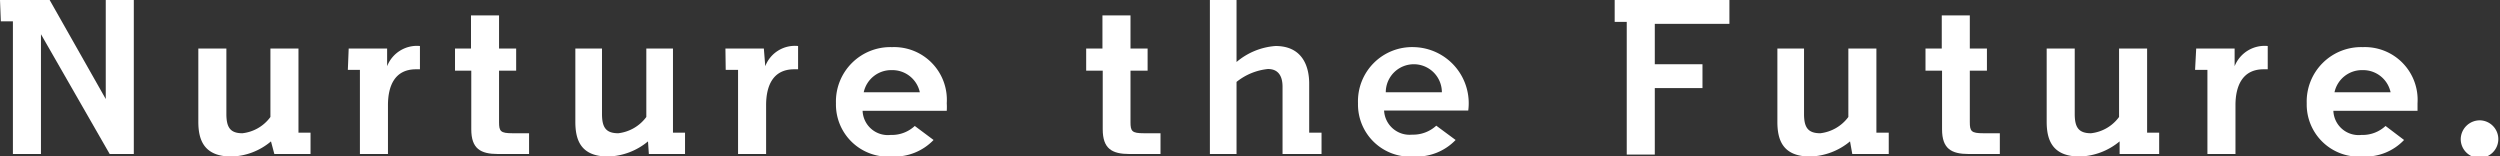
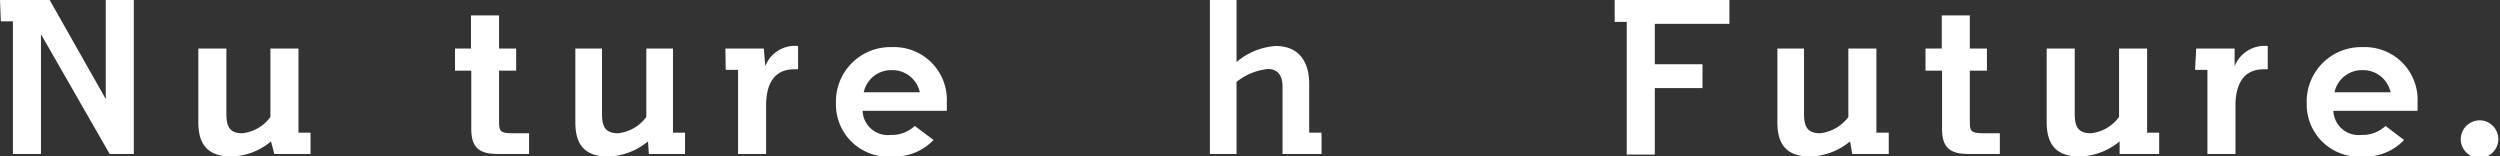
<svg xmlns="http://www.w3.org/2000/svg" id="レイヤー_1" data-name="レイヤー 1" viewBox="0 0 89.12 5.57">
  <rect x="0" y="0" width="89.12" height="5.57" fill="#333333" stroke="none" />
  <defs>
    <style>.cls-1{fill:#fff;}</style>
  </defs>
  <title>copy_en</title>
  <path class="cls-1" d="M253.44,417.71h1.77l2,3.53v-3.53h1v5.49h-.86l-2.45-4.27v4.27h-1v-4.73h-.43Z" transform="translate(-253.44 -417.71)" />
  <path class="cls-1" d="M263.1,422.75a2.28,2.28,0,0,1-1.41.54c-1,0-1.18-.62-1.18-1.24v-2.61h1v2.33c0,.47.13.69.57.69a1.43,1.43,0,0,0,1-.58v-2.44h1v3h.43v.76h-1.29Z" transform="translate(-253.44 -417.71)" />
-   <path class="cls-1" d="M265.87,419.44h1.37l0,.63a1.14,1.14,0,0,1,1.17-.72v.83h-.14c-.77,0-1,.61-1,1.28v1.74h-1v-3h-.43Z" transform="translate(-253.44 -417.71)" />
  <path class="cls-1" d="M271.19,423.2c-.62,0-.95-.19-.95-.88v-2.09h-.58v-.79h.57v-1.18h1v1.18h.61v.79h-.61v1.83c0,.33.05.4.48.4h.59v.74Z" transform="translate(-253.44 -417.71)" />
  <path class="cls-1" d="M276.54,422.75a2.33,2.33,0,0,1-1.42.54c-1,0-1.17-.62-1.17-1.24v-2.61h.95v2.33c0,.47.13.69.58.69a1.45,1.45,0,0,0,1-.58v-2.44h.95v3h.43v.76h-1.29Z" transform="translate(-253.44 -417.71)" />
  <path class="cls-1" d="M279.3,419.44h1.37l.05.63a1.13,1.13,0,0,1,1.17-.72v.83h-.14c-.77,0-1,.61-1,1.28v1.74h-1v-3h-.44Z" transform="translate(-253.44 -417.71)" />
  <path class="cls-1" d="M286.72,422.7a1.93,1.93,0,0,1-1.48.59,1.86,1.86,0,0,1-2-1.9,1.94,1.94,0,0,1,2-2,1.88,1.88,0,0,1,1.95,2,2.1,2.1,0,0,1,0,.27h-3a.9.9,0,0,0,1,.86,1.2,1.2,0,0,0,.86-.32ZM284.23,421h2a1,1,0,0,0-1-.79A1,1,0,0,0,284.23,421Z" transform="translate(-253.44 -417.71)" />
-   <path class="cls-1" d="M293.7,423.2c-.62,0-.95-.19-.95-.88v-2.09h-.59v-.79h.58v-1.18h1v1.18h.61v.79h-.61v1.83c0,.33.05.4.48.4h.59v.74Z" transform="translate(-253.44 -417.71)" />
  <path class="cls-1" d="M299.16,420.8c0-.29-.09-.63-.52-.63a2.13,2.13,0,0,0-1.12.46v2.57h-.95v-5.49h.95v2.21a2.42,2.42,0,0,1,1.39-.57c.94,0,1.2.7,1.2,1.34v1.75h.44v.76h-1.39Z" transform="translate(-253.44 -417.71)" />
-   <path class="cls-1" d="M305.33,422.7a1.93,1.93,0,0,1-1.48.59,1.86,1.86,0,0,1-2-1.9,1.93,1.93,0,0,1,2-2,2,2,0,0,1,1.93,2.26h-3a.91.91,0,0,0,1,.86,1.22,1.22,0,0,0,.86-.32ZM302.84,421h2a1,1,0,0,0-2,0Z" transform="translate(-253.44 -417.71)" />
  <path class="cls-1" d="M311,417.71h4.09v.85h-2.66V420h1.7v.85h-1.7v2.37h-1v-4.73H311Z" transform="translate(-253.44 -417.71)" />
  <path class="cls-1" d="M319.39,422.75a2.33,2.33,0,0,1-1.42.54c-1,0-1.17-.62-1.17-1.24v-2.61h.95v2.33c0,.47.13.69.58.69a1.45,1.45,0,0,0,1-.58v-2.44h1v3h.44v.76h-1.3Z" transform="translate(-253.44 -417.71)" />
  <path class="cls-1" d="M323.62,423.2c-.62,0-.95-.19-.95-.88v-2.09h-.59v-.79h.58v-1.18h1v1.18h.61v.79h-.61v1.83c0,.33.05.4.48.4h.59v.74Z" transform="translate(-253.44 -417.71)" />
  <path class="cls-1" d="M329,422.75a2.33,2.33,0,0,1-1.42.54c-1,0-1.18-.62-1.18-1.24v-2.61h1v2.33c0,.47.13.69.58.69a1.43,1.43,0,0,0,1-.58v-2.44h1v3h.43v.76H329Z" transform="translate(-253.44 -417.71)" />
  <path class="cls-1" d="M331.73,419.44h1.37l0,.63a1.15,1.15,0,0,1,1.18-.72v.83h-.15c-.76,0-1,.61-1,1.28v1.74h-1v-3h-.44Z" transform="translate(-253.44 -417.71)" />
  <path class="cls-1" d="M339.14,422.7a1.9,1.9,0,0,1-1.47.59,1.86,1.86,0,0,1-2-1.9,1.94,1.94,0,0,1,2-2,1.88,1.88,0,0,1,1.95,2c0,.11,0,.2,0,.27h-3a.9.9,0,0,0,1,.86,1.2,1.2,0,0,0,.86-.32ZM336.66,421h2a1,1,0,0,0-1-.79A1,1,0,0,0,336.66,421Z" transform="translate(-253.44 -417.71)" />
  <path class="cls-1" d="M341.86,422a.67.67,0,1,1-.7.67A.68.68,0,0,1,341.86,422Z" transform="translate(-253.44 -417.71)" />
</svg>